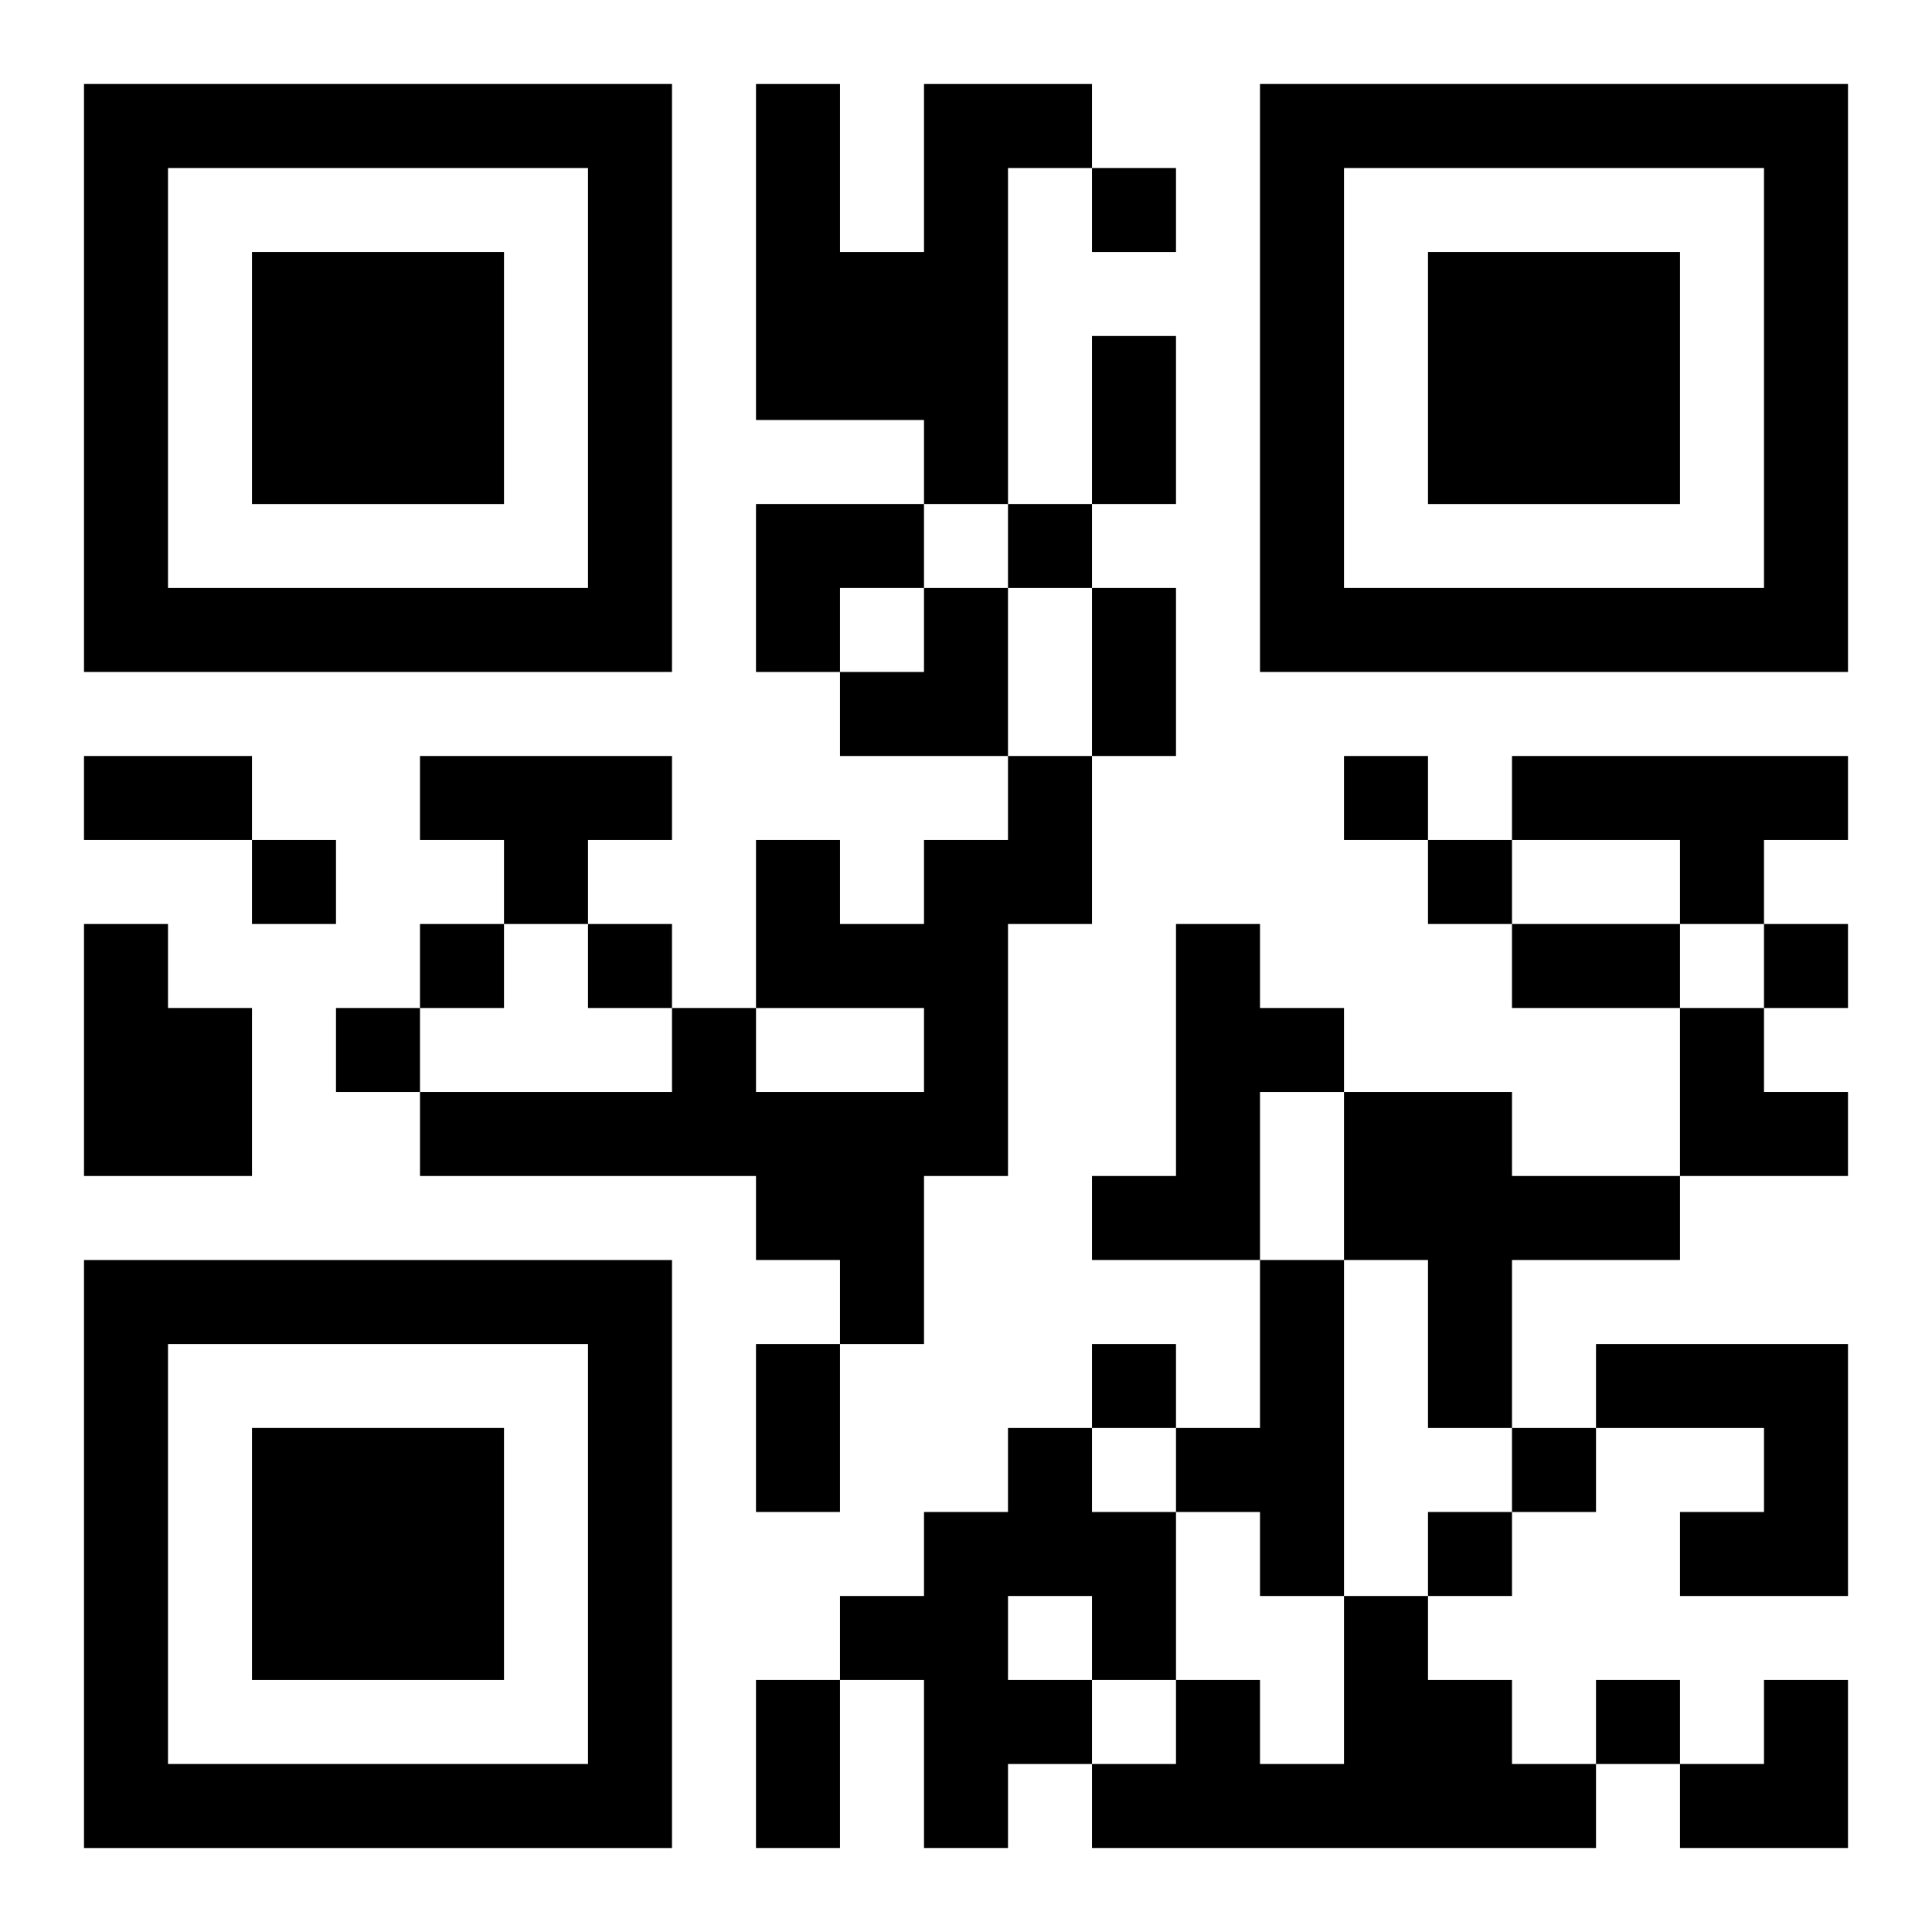
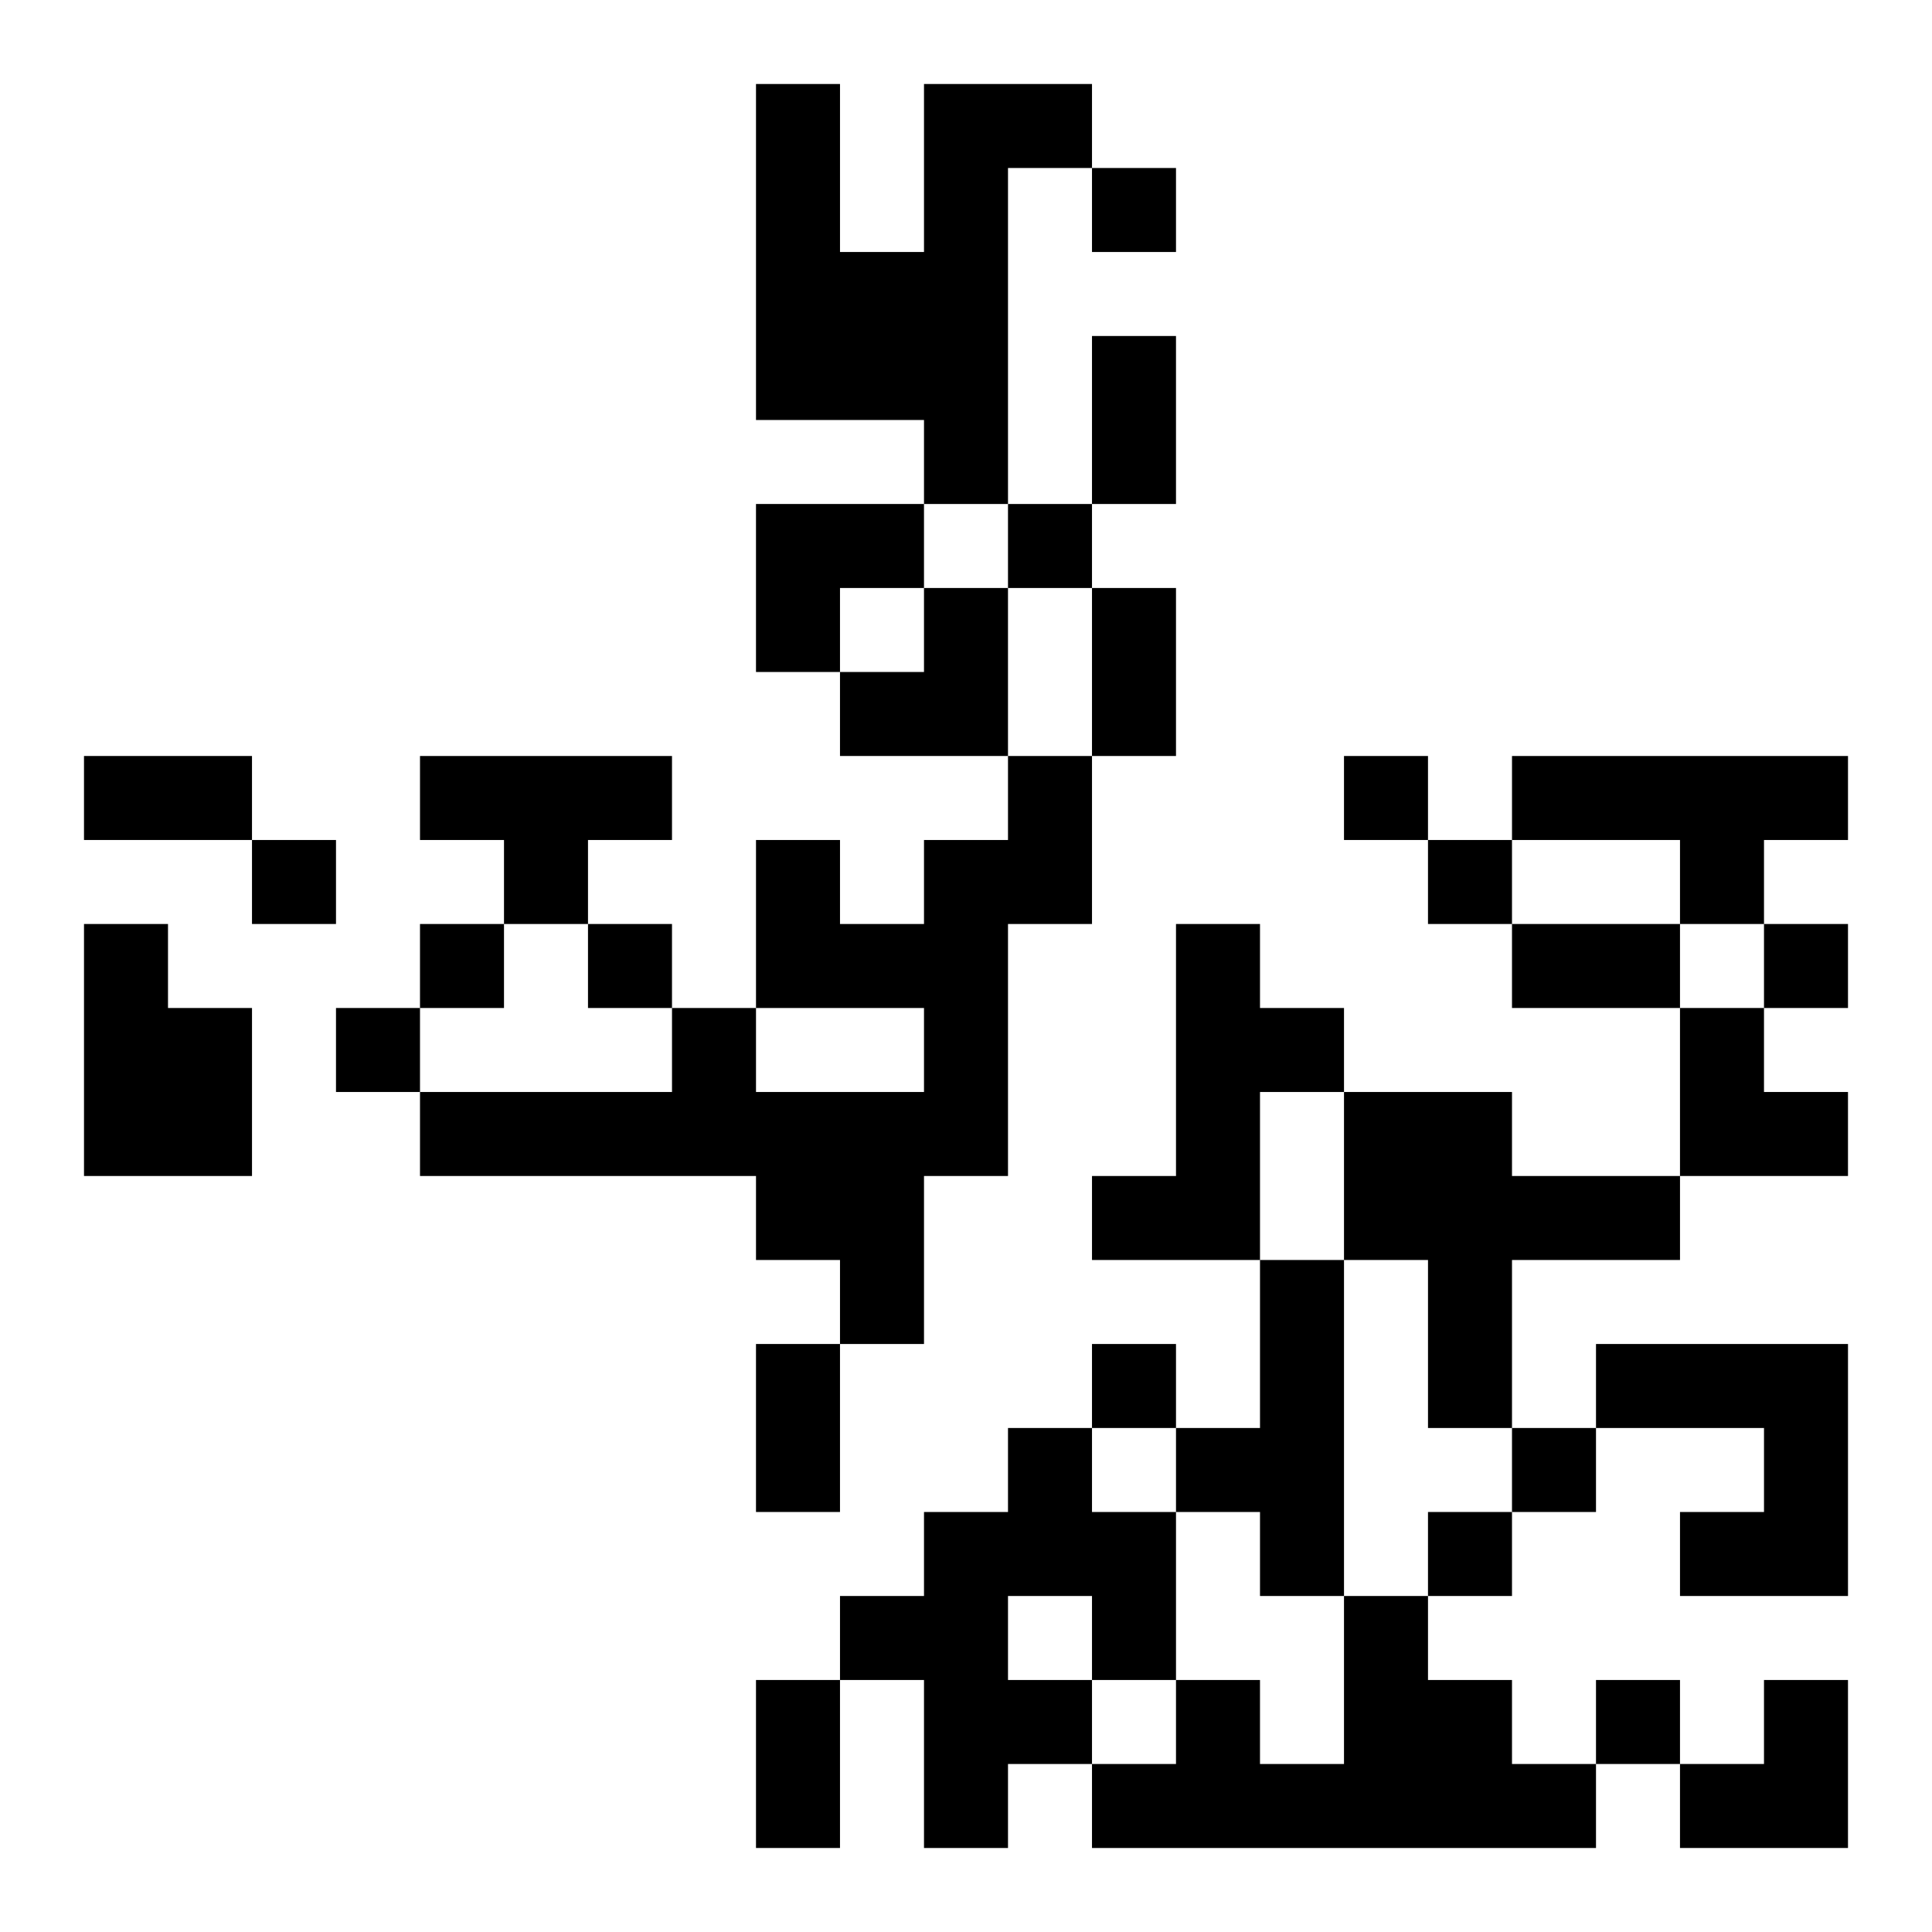
<svg xmlns="http://www.w3.org/2000/svg" xmlns:xlink="http://www.w3.org/1999/xlink" width="250" height="250" baseProfile="full" version="1.1" viewBox="-1 -1 23 23">
  <symbol id="a">
-     <path d="m0 7v7h7v-7h-7zm1 1h5v5h-5v-5zm1 1v3h3v-3h-3z" />
-   </symbol>
+     </symbol>
  <use y="-7" xlink:href="#a" />
  <use y="7" xlink:href="#a" />
  <use x="14" y="-7" xlink:href="#a" />
  <path d="m10 0h2v1h-1v4h-1v-1h-2v-4h1v2h1v-2m-6 8h3v1h-1v1h-1v-1h-1v-1m7 0h1v2h-1v3h-1v2h-1v-1h-1v-1h-4v-1h3v-1h1v1h2v-1h-2v-2h1v1h1v-1h1v-1m6 0h4v1h-1v1h-1v-1h-2v-1m-17 2h1v1h1v2h-2v-3m13 0h1v1h1v1h-1v2h-2v-1h1v-3m2 2h2v1h2v1h-2v2h-1v-2h-1v-2m-1 2h1v4h-1v-1h-1v-1h1v-2m4 1h3v3h-2v-1h1v-1h-2v-1m-7 1h1v1h1v2h-1v1h-1v1h-1v-2h-1v-1h1v-1h1v-1m0 2v1h1v-1h-1m4 0h1v1h1v1h1v1h-6v-1h1v-1h1v1h1v-2m-3-17v1h1v-1h-1m-1 4v1h1v-1h-1m4 3v1h1v-1h-1m-13 1v1h1v-1h-1m14 0v1h1v-1h-1m-12 1v1h1v-1h-1m2 0v1h1v-1h-1m14 0v1h1v-1h-1m-17 1v1h1v-1h-1m9 4v1h1v-1h-1m5 1v1h1v-1h-1m-1 1v1h1v-1h-1m2 2v1h1v-1h-1m-6-16h1v2h-1v-2m0 3h1v2h-1v-2m-12 2h2v1h-2v-1m17 2h2v1h-2v-1m-9 5h1v2h-1v-2m0 4h1v2h-1v-2m0-14h2v1h-1v1h-1zm1 1m1 0h1v2h-2v-1h1zm9 5h1v1h1v1h-2zm0 8m1 0h1v2h-2v-1h1z" />
</svg>